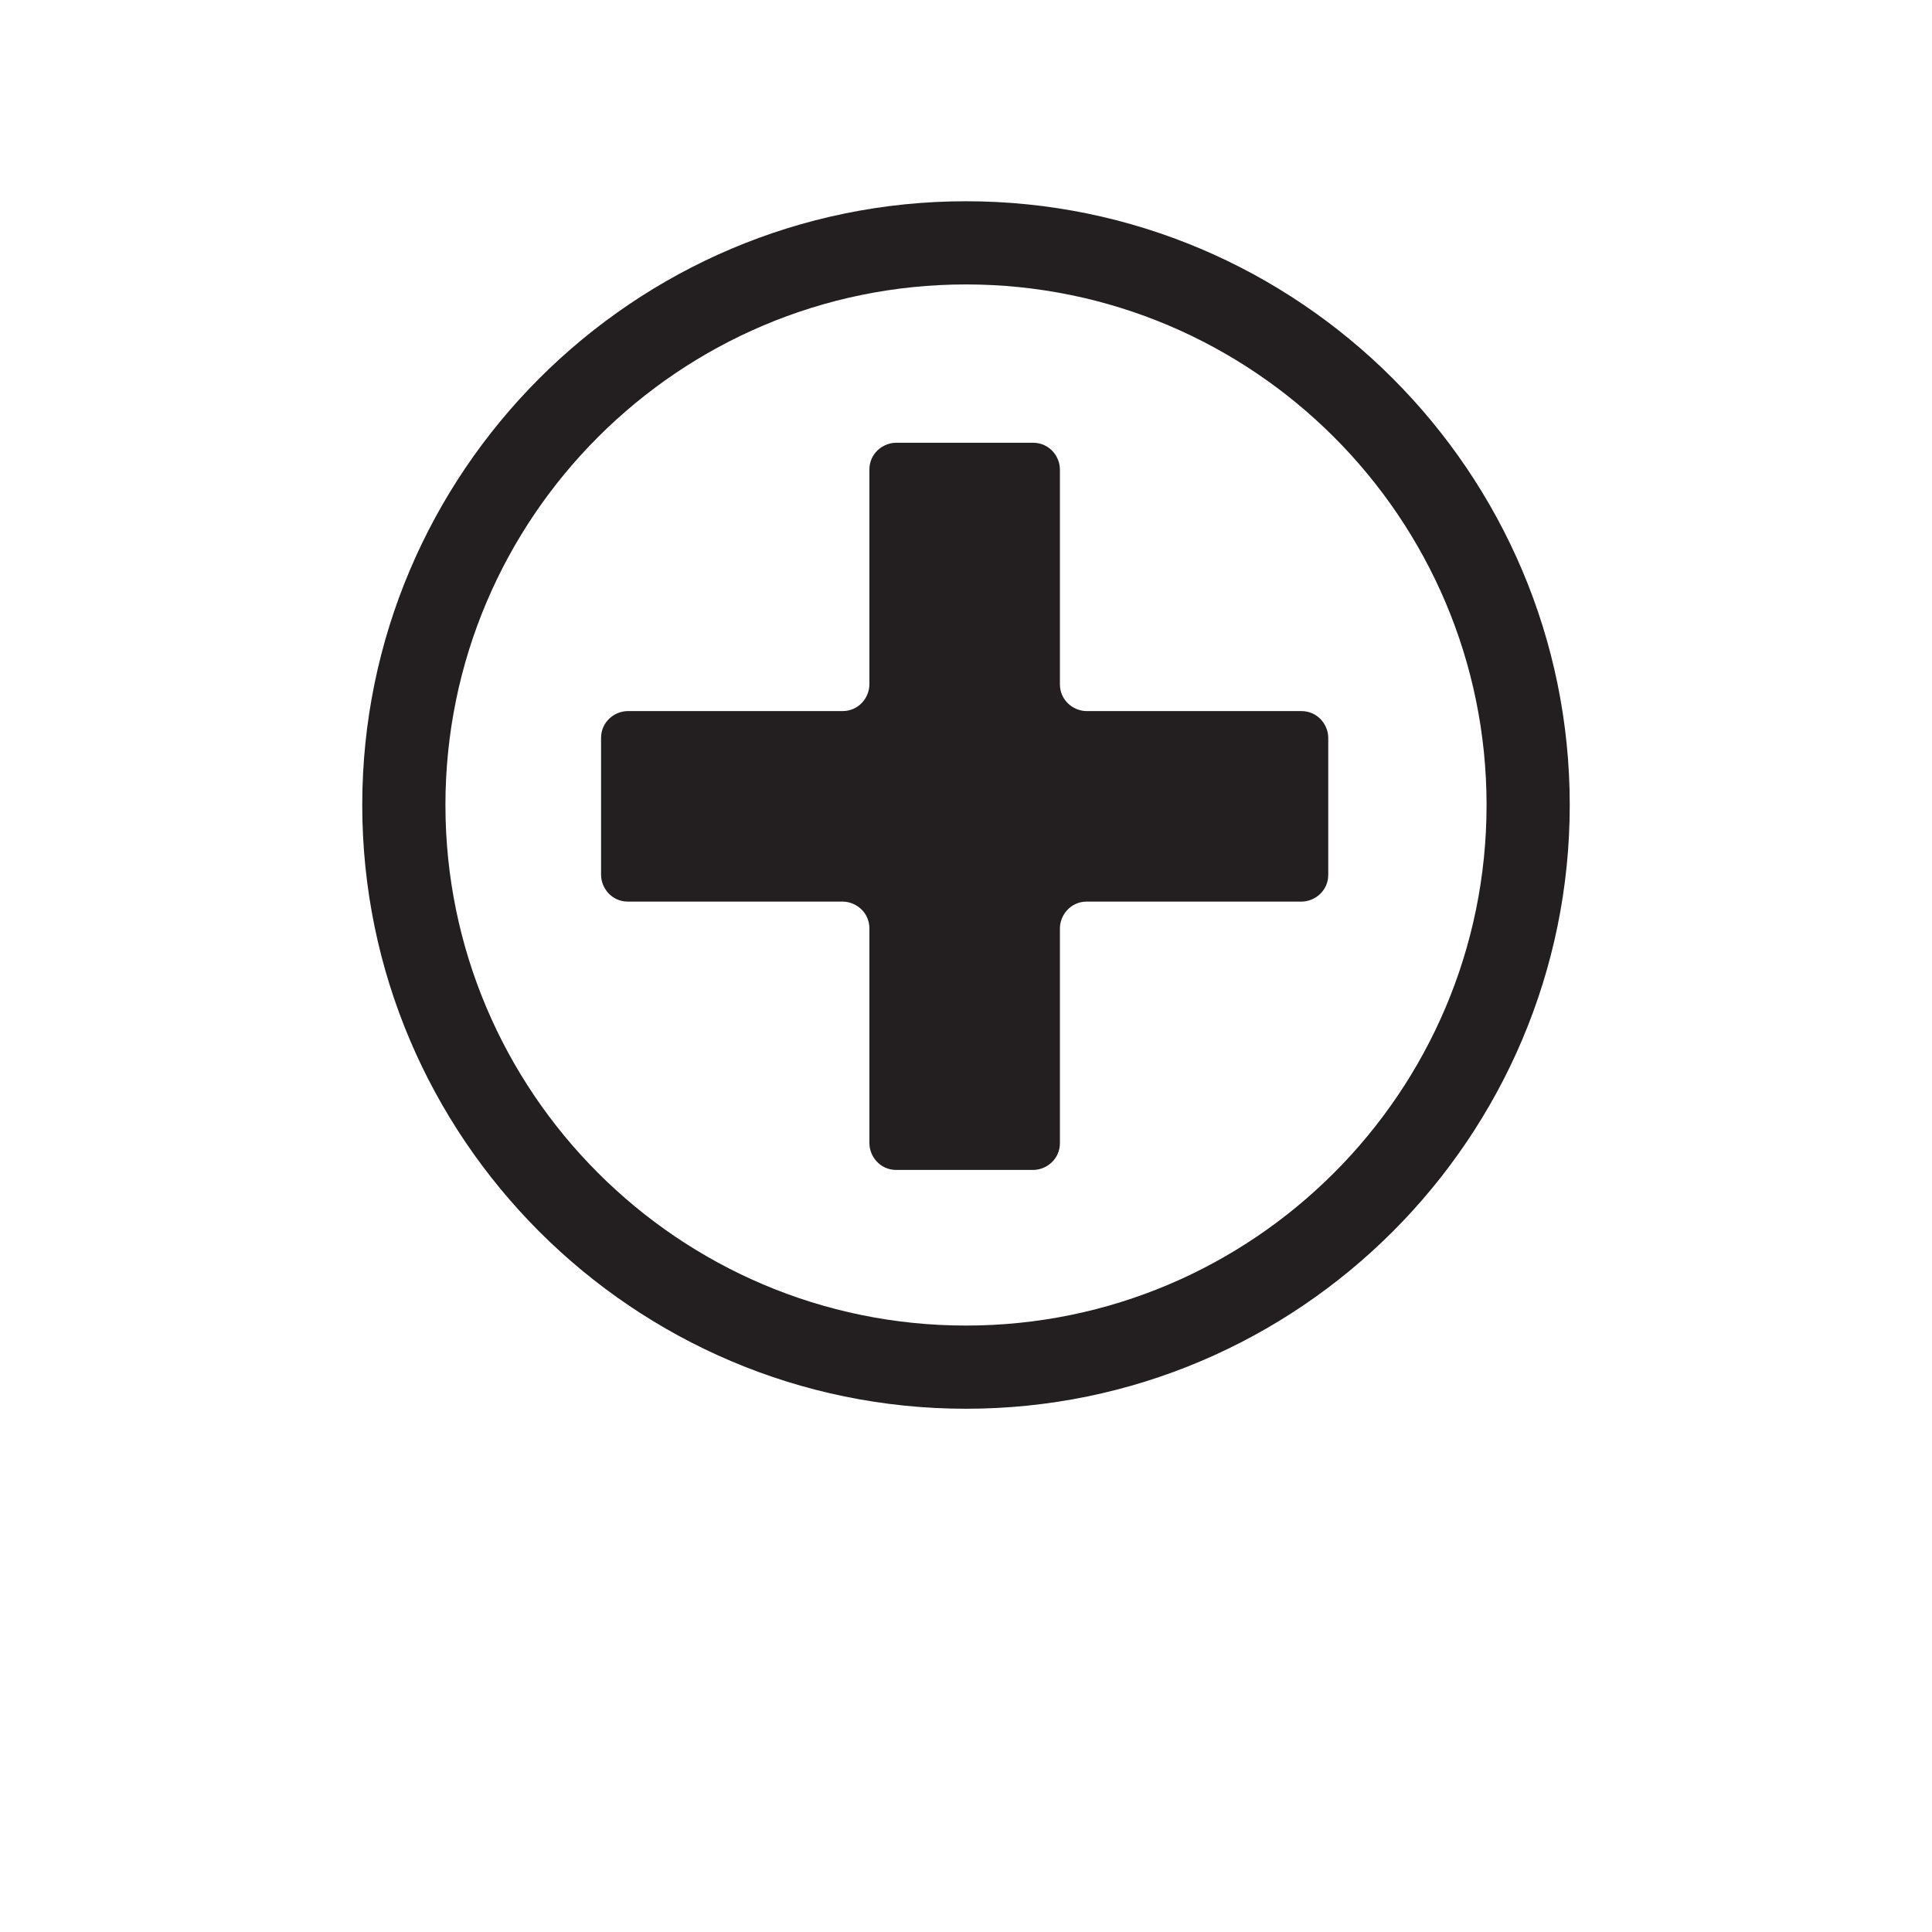
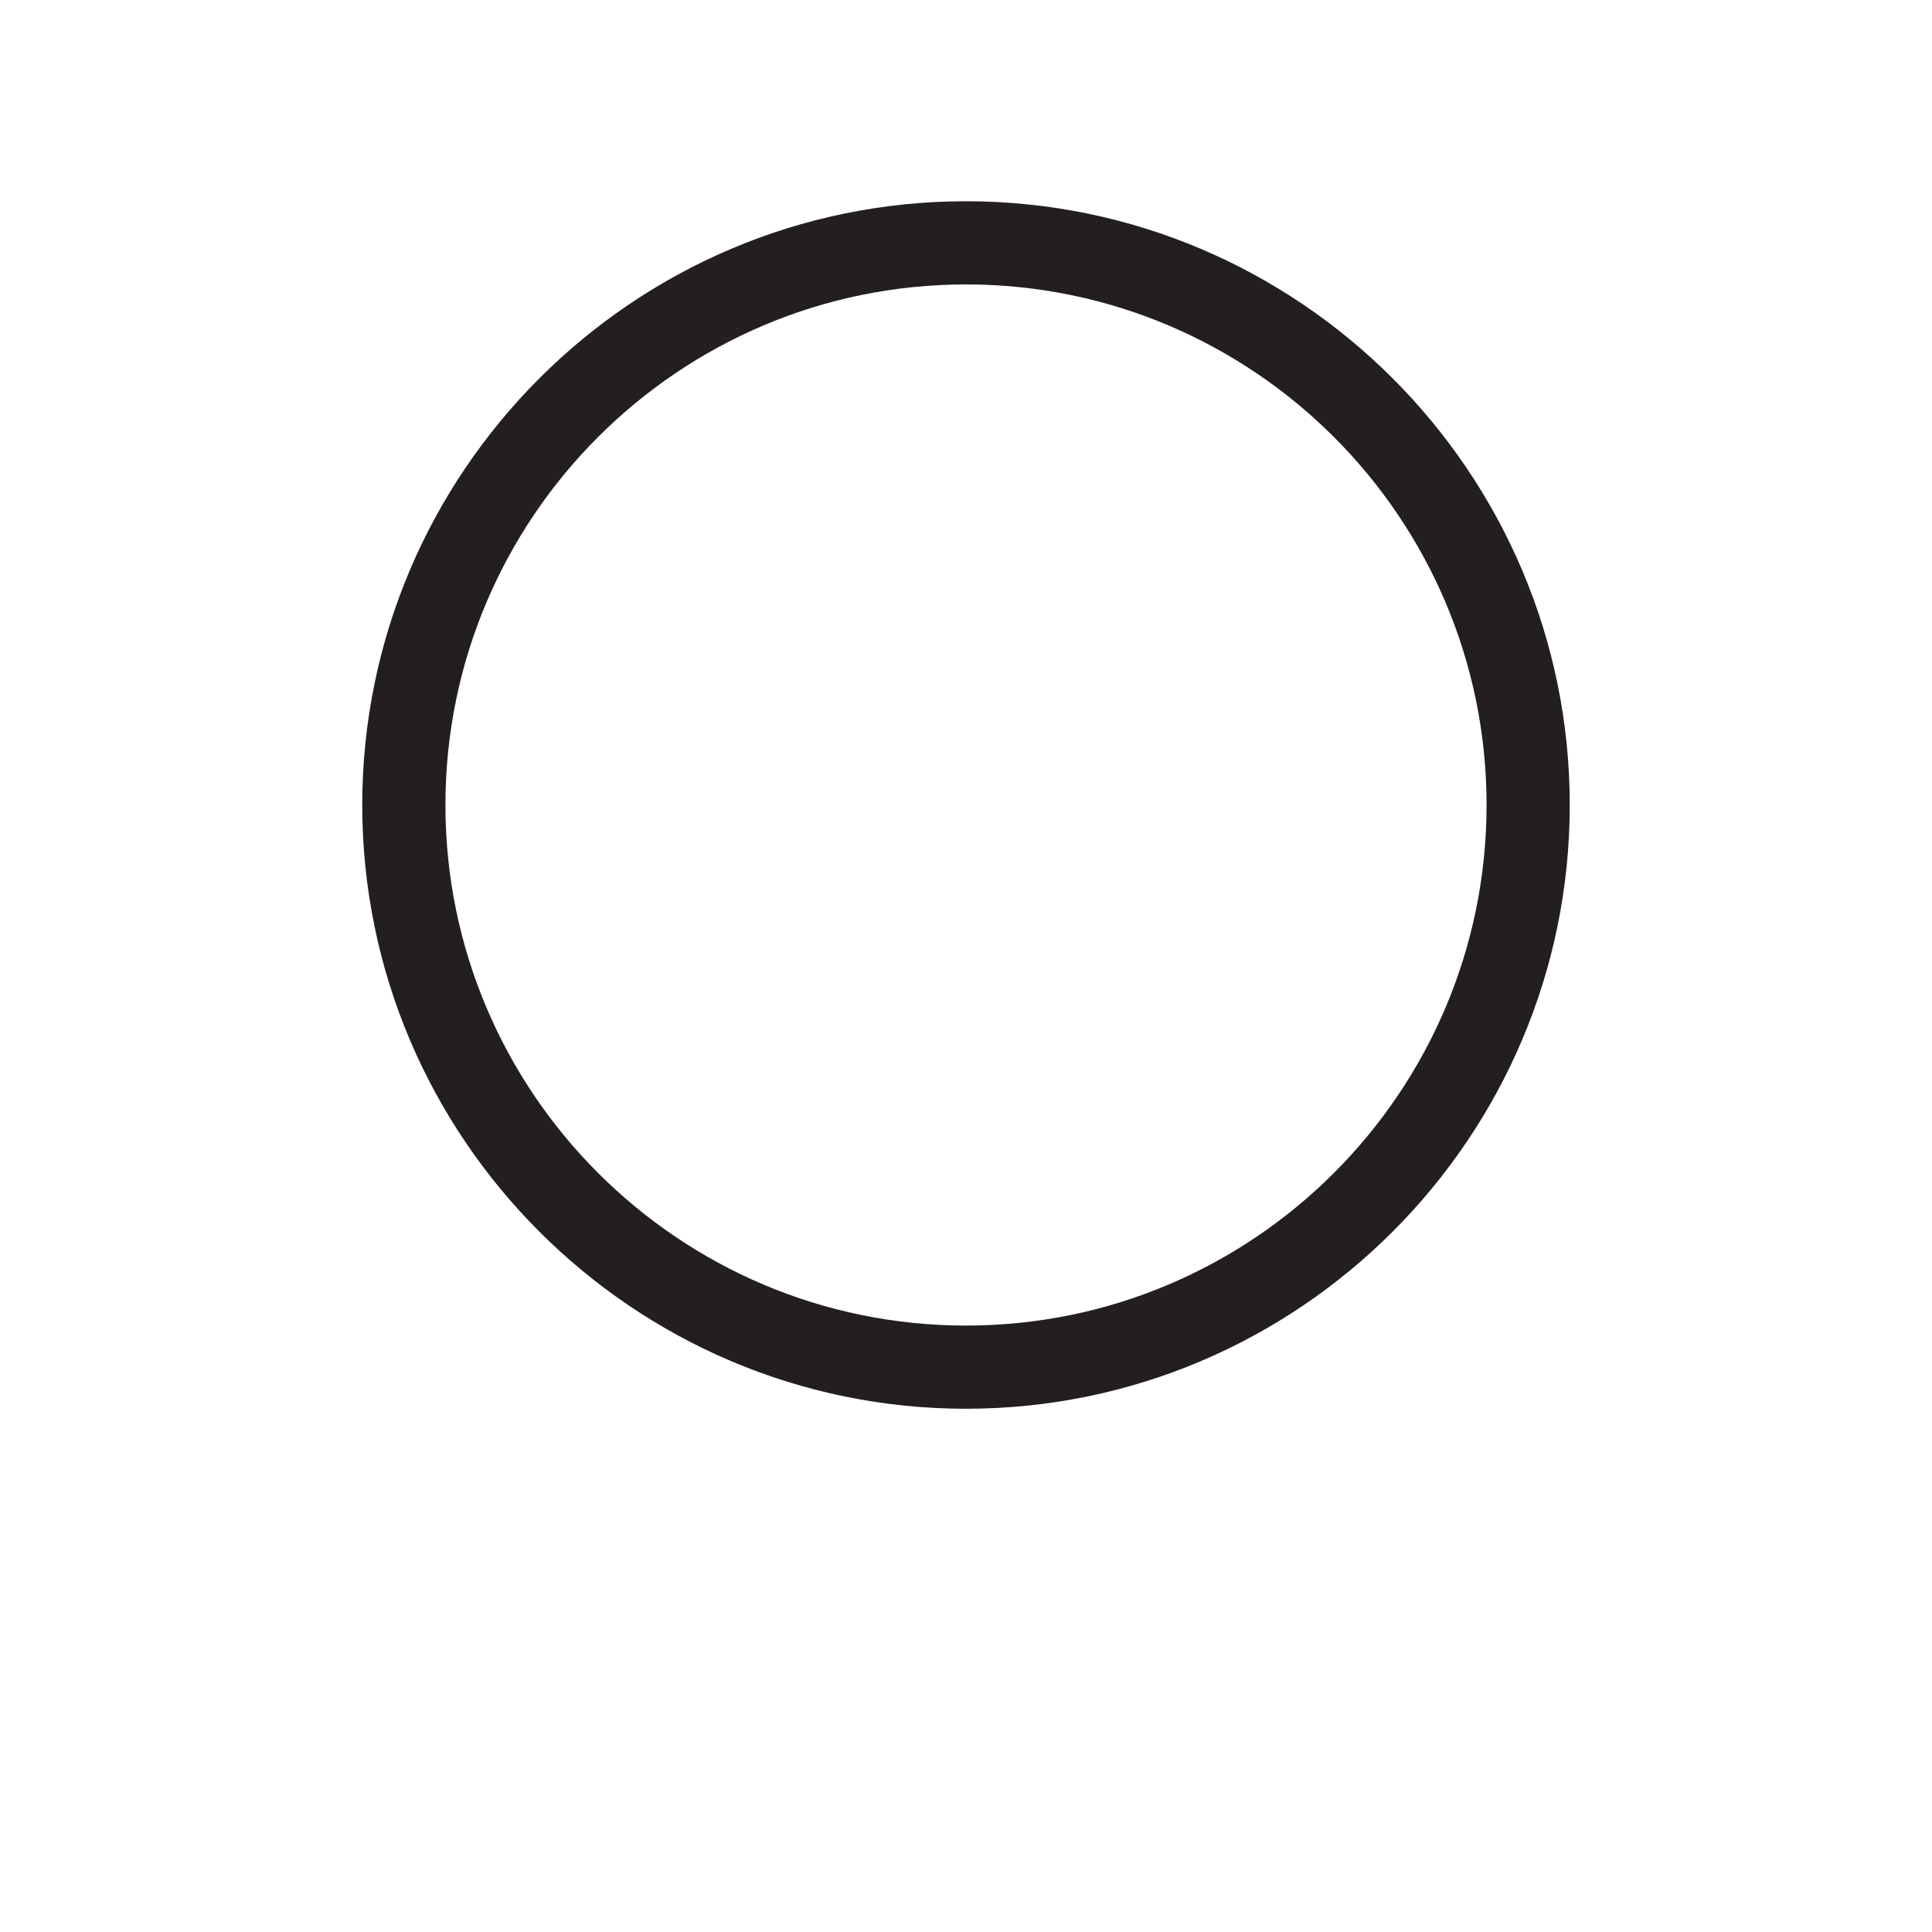
<svg xmlns="http://www.w3.org/2000/svg" id="art" version="1.1" viewBox="0 0 72 72">
  <defs>
    <style>
      .st0 {
        fill: #231f20;
      }
    </style>
  </defs>
-   <path class="st0" d="M48.5,26.5h-8c-.5,0-1-.4-1-1v-8c0-.5-.4-1-1-1h-5.1c-.5,0-1,.4-1,1v8c0,.5-.4,1-1,1h-8c-.5,0-1,.4-1,1v5.1c0,.5.4,1,1,1h8c.5,0,1,.4,1,1v8c0,.5.4,1,1,1h5.1c.5,0,1-.4,1-1v-8c0-.5.4-1,1-1h8c.5,0,1-.4,1-1v-5.1c0-.5-.4-1-1-1Z" />
  <path class="st0" d="M36,10.6c10.7,0,19.4,8.7,19.4,19.4s-8.7,19.4-19.4,19.4-19.4-8.7-19.4-19.4,8.7-19.4,19.4-19.4M36,7.5c-12.4,0-22.5,10.1-22.5,22.5s10.1,22.5,22.5,22.5,22.5-10.1,22.5-22.5S48.4,7.5,36,7.5h0Z" />
</svg>